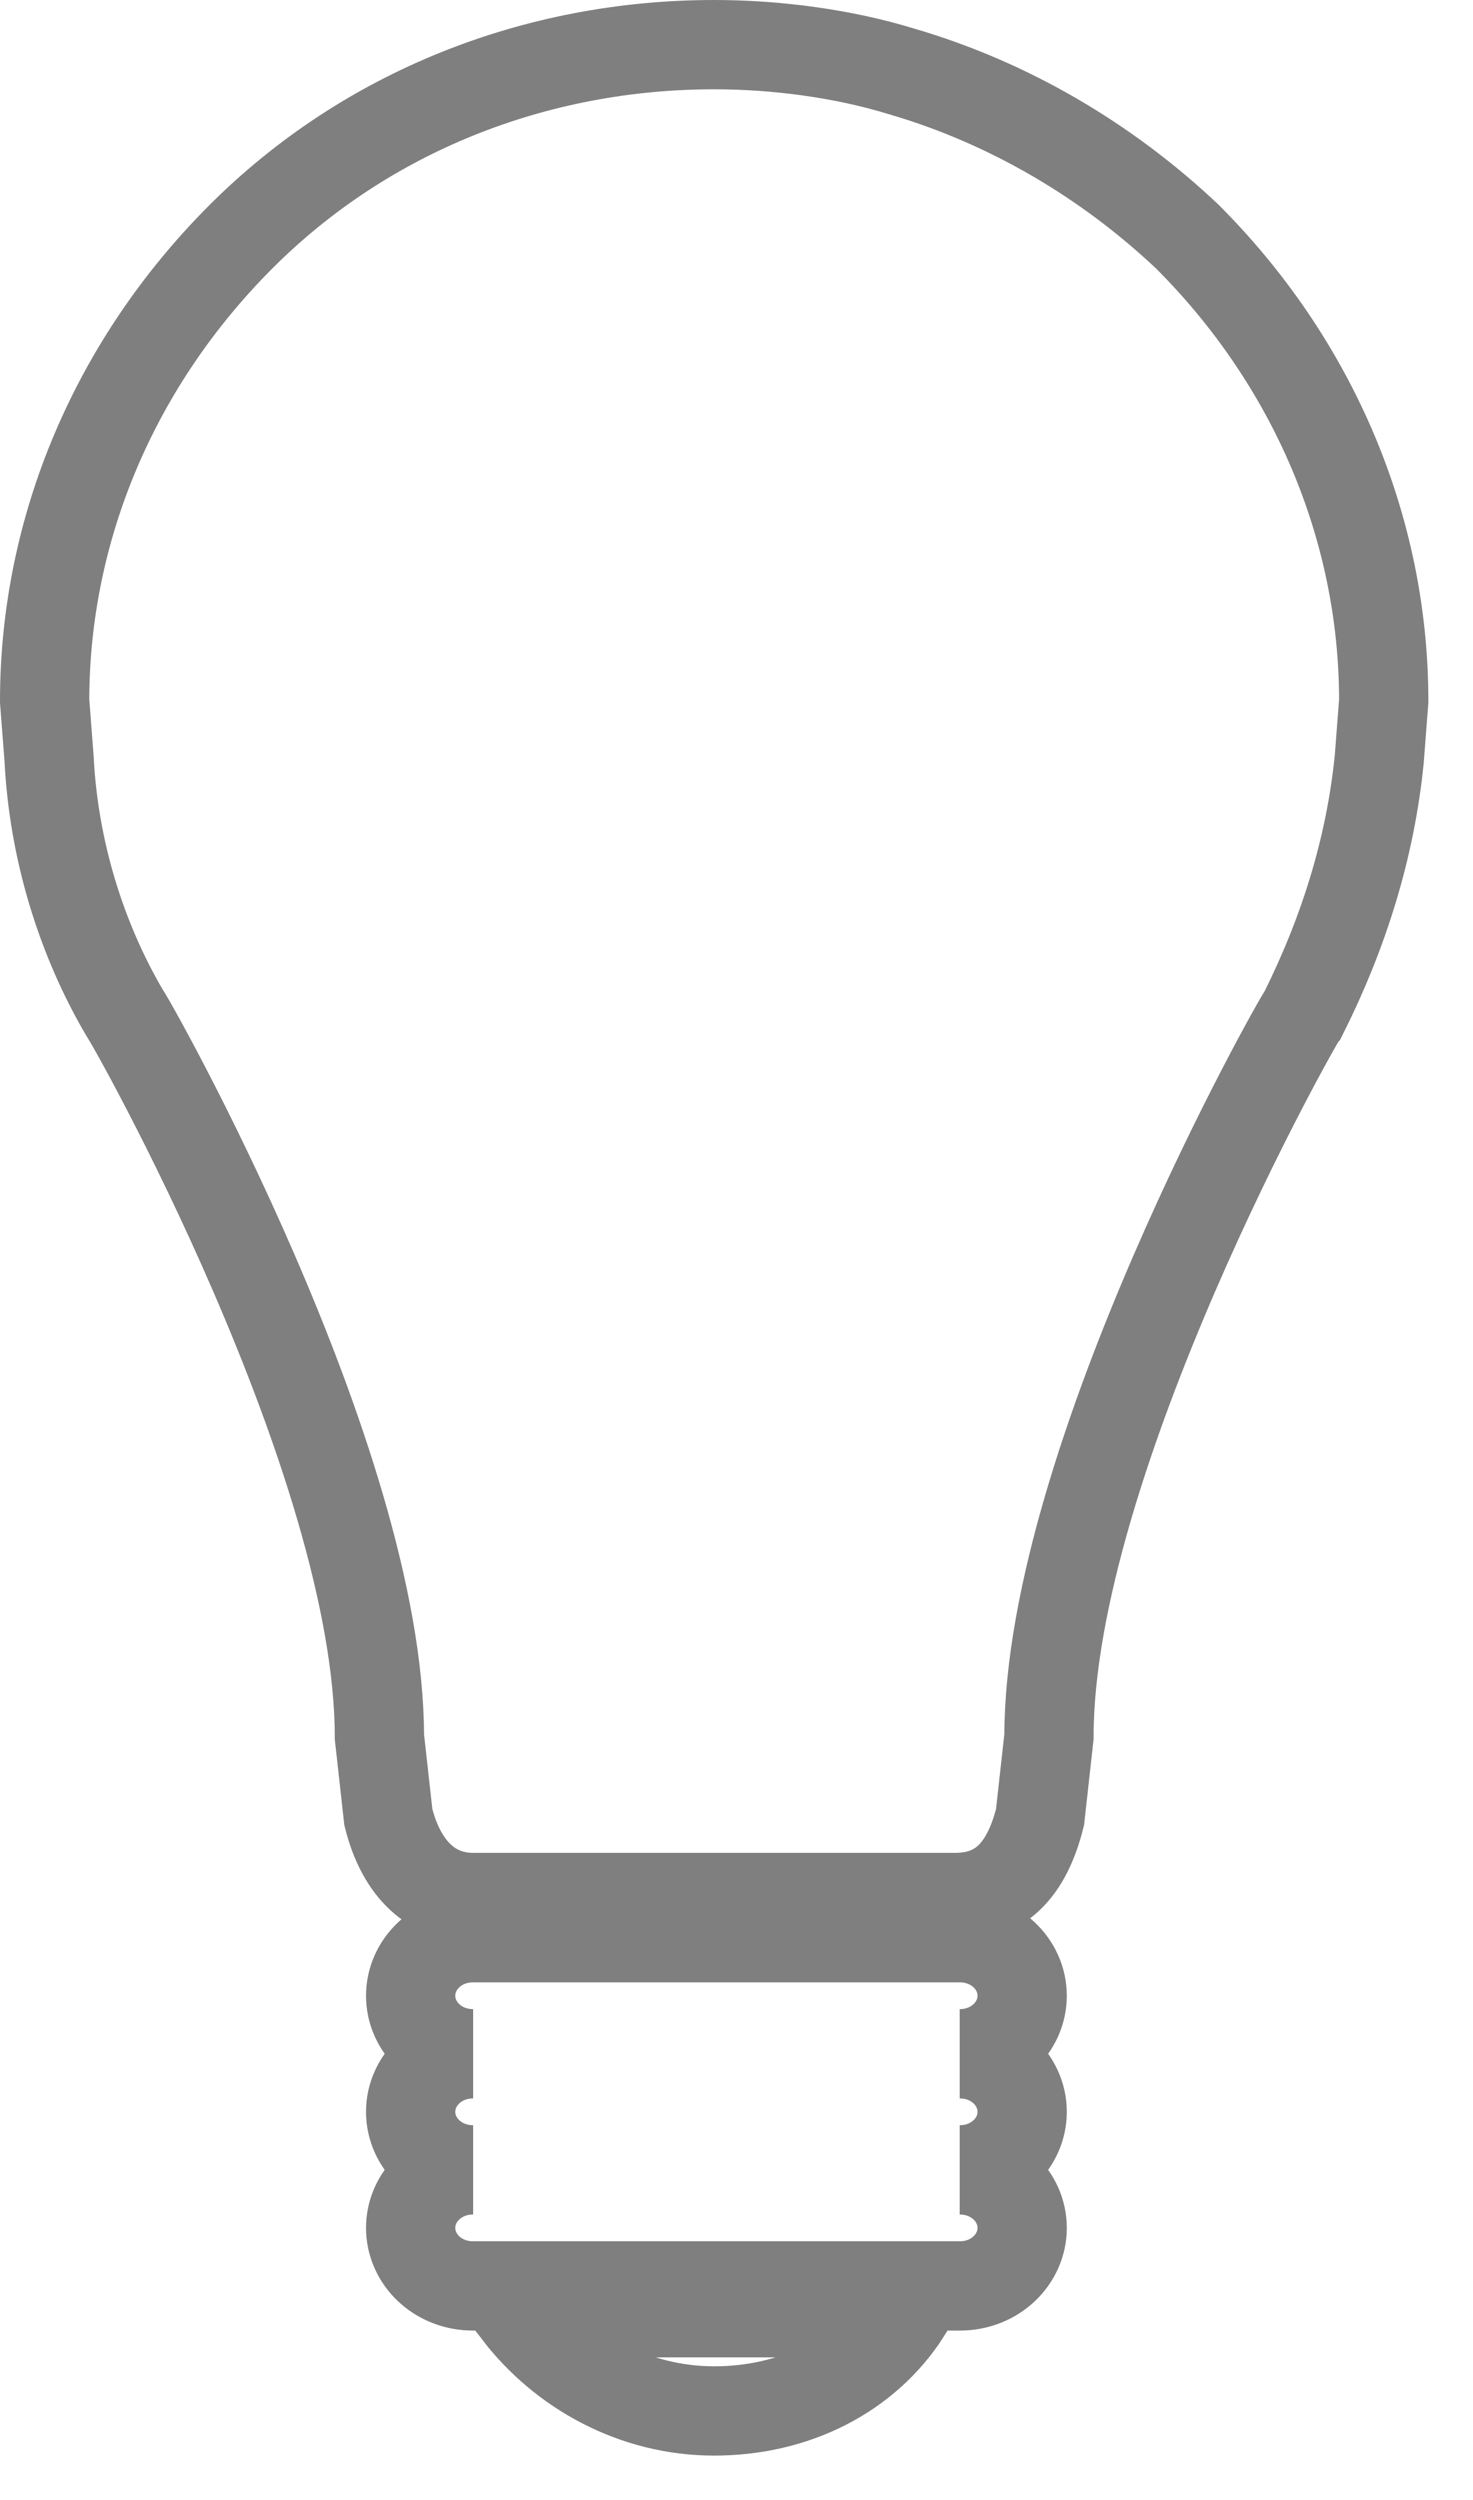
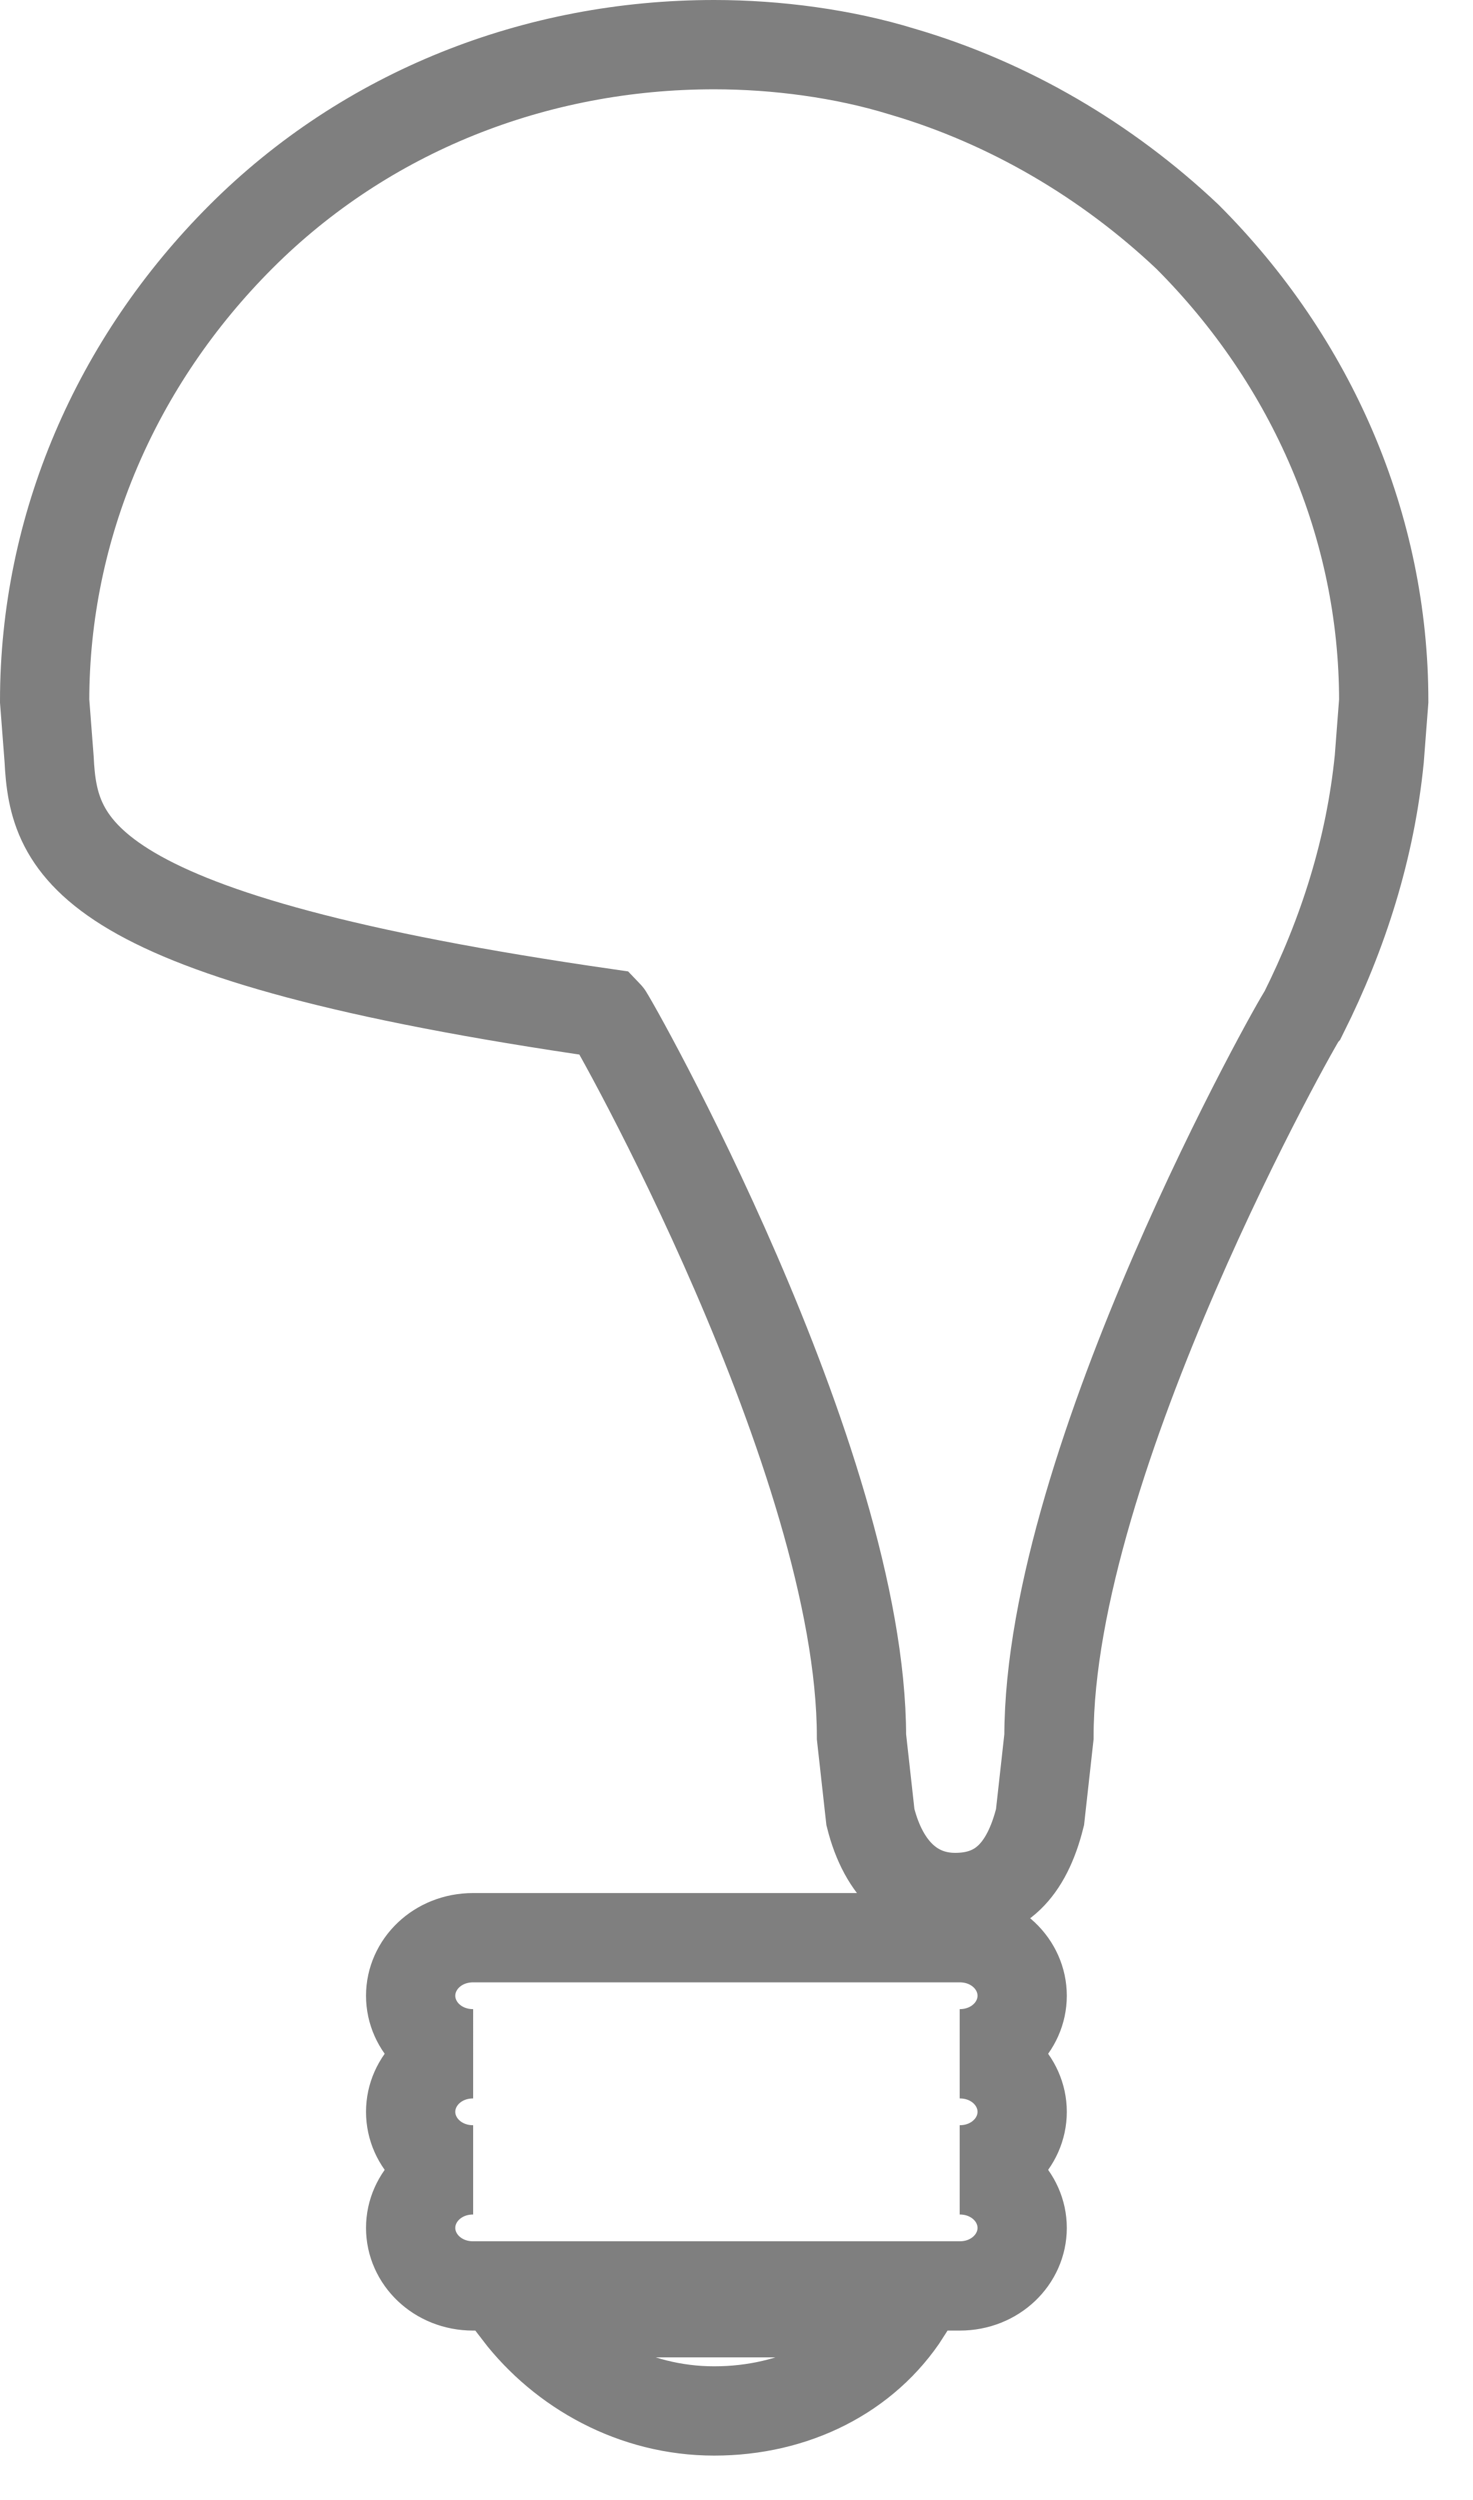
<svg xmlns="http://www.w3.org/2000/svg" version="1.1" id="Layer_1" x="0px" y="0px" viewBox="0 0 33 56" style="enable-background:new 0 0 33 56;" xml:space="preserve">
  <style type="text/css">
	.st0{opacity:0.502;fill:none;stroke:#010101;stroke-width:2;enable-background:new    ;}
</style>
-   <path class="st0" d="M30.9,17c-0.2,2-0.8,3.9-1.7,5.7c-0.1,0.1-5.7,10-5.7,16.2l-0.2,1.8c-0.3,1.2-0.9,1.8-1.9,1.8H10.6  c-0.9,0-1.6-0.6-1.9-1.8l-0.2-1.8c0-6.2-5.6-16.1-5.7-16.2C1.8,21,1.2,19,1.1,17L1,15.7c0-3.9,1.6-7.6,4.4-10.4C8.2,2.5,12,1,16,1  c1.4,0,2.9,0.2,4.2,0.6c2.4,0.7,4.6,2,6.4,3.7c2.8,2.8,4.4,6.5,4.4,10.4L30.9,17z M9.2,44.7c0-0.7,0.6-1.3,1.4-1.3h10.9  c0.8,0,1.4,0.6,1.4,1.3c0,0.7-0.6,1.3-1.4,1.3c0.8,0,1.4,0.6,1.4,1.3c0,0.7-0.6,1.3-1.4,1.3c0.8,0,1.4,0.6,1.4,1.3  c0,0.7-0.6,1.3-1.4,1.3H10.6c-0.8,0-1.4-0.6-1.4-1.3c0-0.7,0.6-1.3,1.4-1.3c-0.8,0-1.4-0.6-1.4-1.3c0-0.7,0.6-1.3,1.4-1.3  C9.8,46,9.2,45.4,9.2,44.7z M16,54c-1.8,0-3.4-0.9-4.4-2.2h8.7C19.4,53.2,17.8,54,16,54z" />
+   <path class="st0" d="M30.9,17c-0.2,2-0.8,3.9-1.7,5.7c-0.1,0.1-5.7,10-5.7,16.2l-0.2,1.8c-0.3,1.2-0.9,1.8-1.9,1.8c-0.9,0-1.6-0.6-1.9-1.8l-0.2-1.8c0-6.2-5.6-16.1-5.7-16.2C1.8,21,1.2,19,1.1,17L1,15.7c0-3.9,1.6-7.6,4.4-10.4C8.2,2.5,12,1,16,1  c1.4,0,2.9,0.2,4.2,0.6c2.4,0.7,4.6,2,6.4,3.7c2.8,2.8,4.4,6.5,4.4,10.4L30.9,17z M9.2,44.7c0-0.7,0.6-1.3,1.4-1.3h10.9  c0.8,0,1.4,0.6,1.4,1.3c0,0.7-0.6,1.3-1.4,1.3c0.8,0,1.4,0.6,1.4,1.3c0,0.7-0.6,1.3-1.4,1.3c0.8,0,1.4,0.6,1.4,1.3  c0,0.7-0.6,1.3-1.4,1.3H10.6c-0.8,0-1.4-0.6-1.4-1.3c0-0.7,0.6-1.3,1.4-1.3c-0.8,0-1.4-0.6-1.4-1.3c0-0.7,0.6-1.3,1.4-1.3  C9.8,46,9.2,45.4,9.2,44.7z M16,54c-1.8,0-3.4-0.9-4.4-2.2h8.7C19.4,53.2,17.8,54,16,54z" />
</svg>